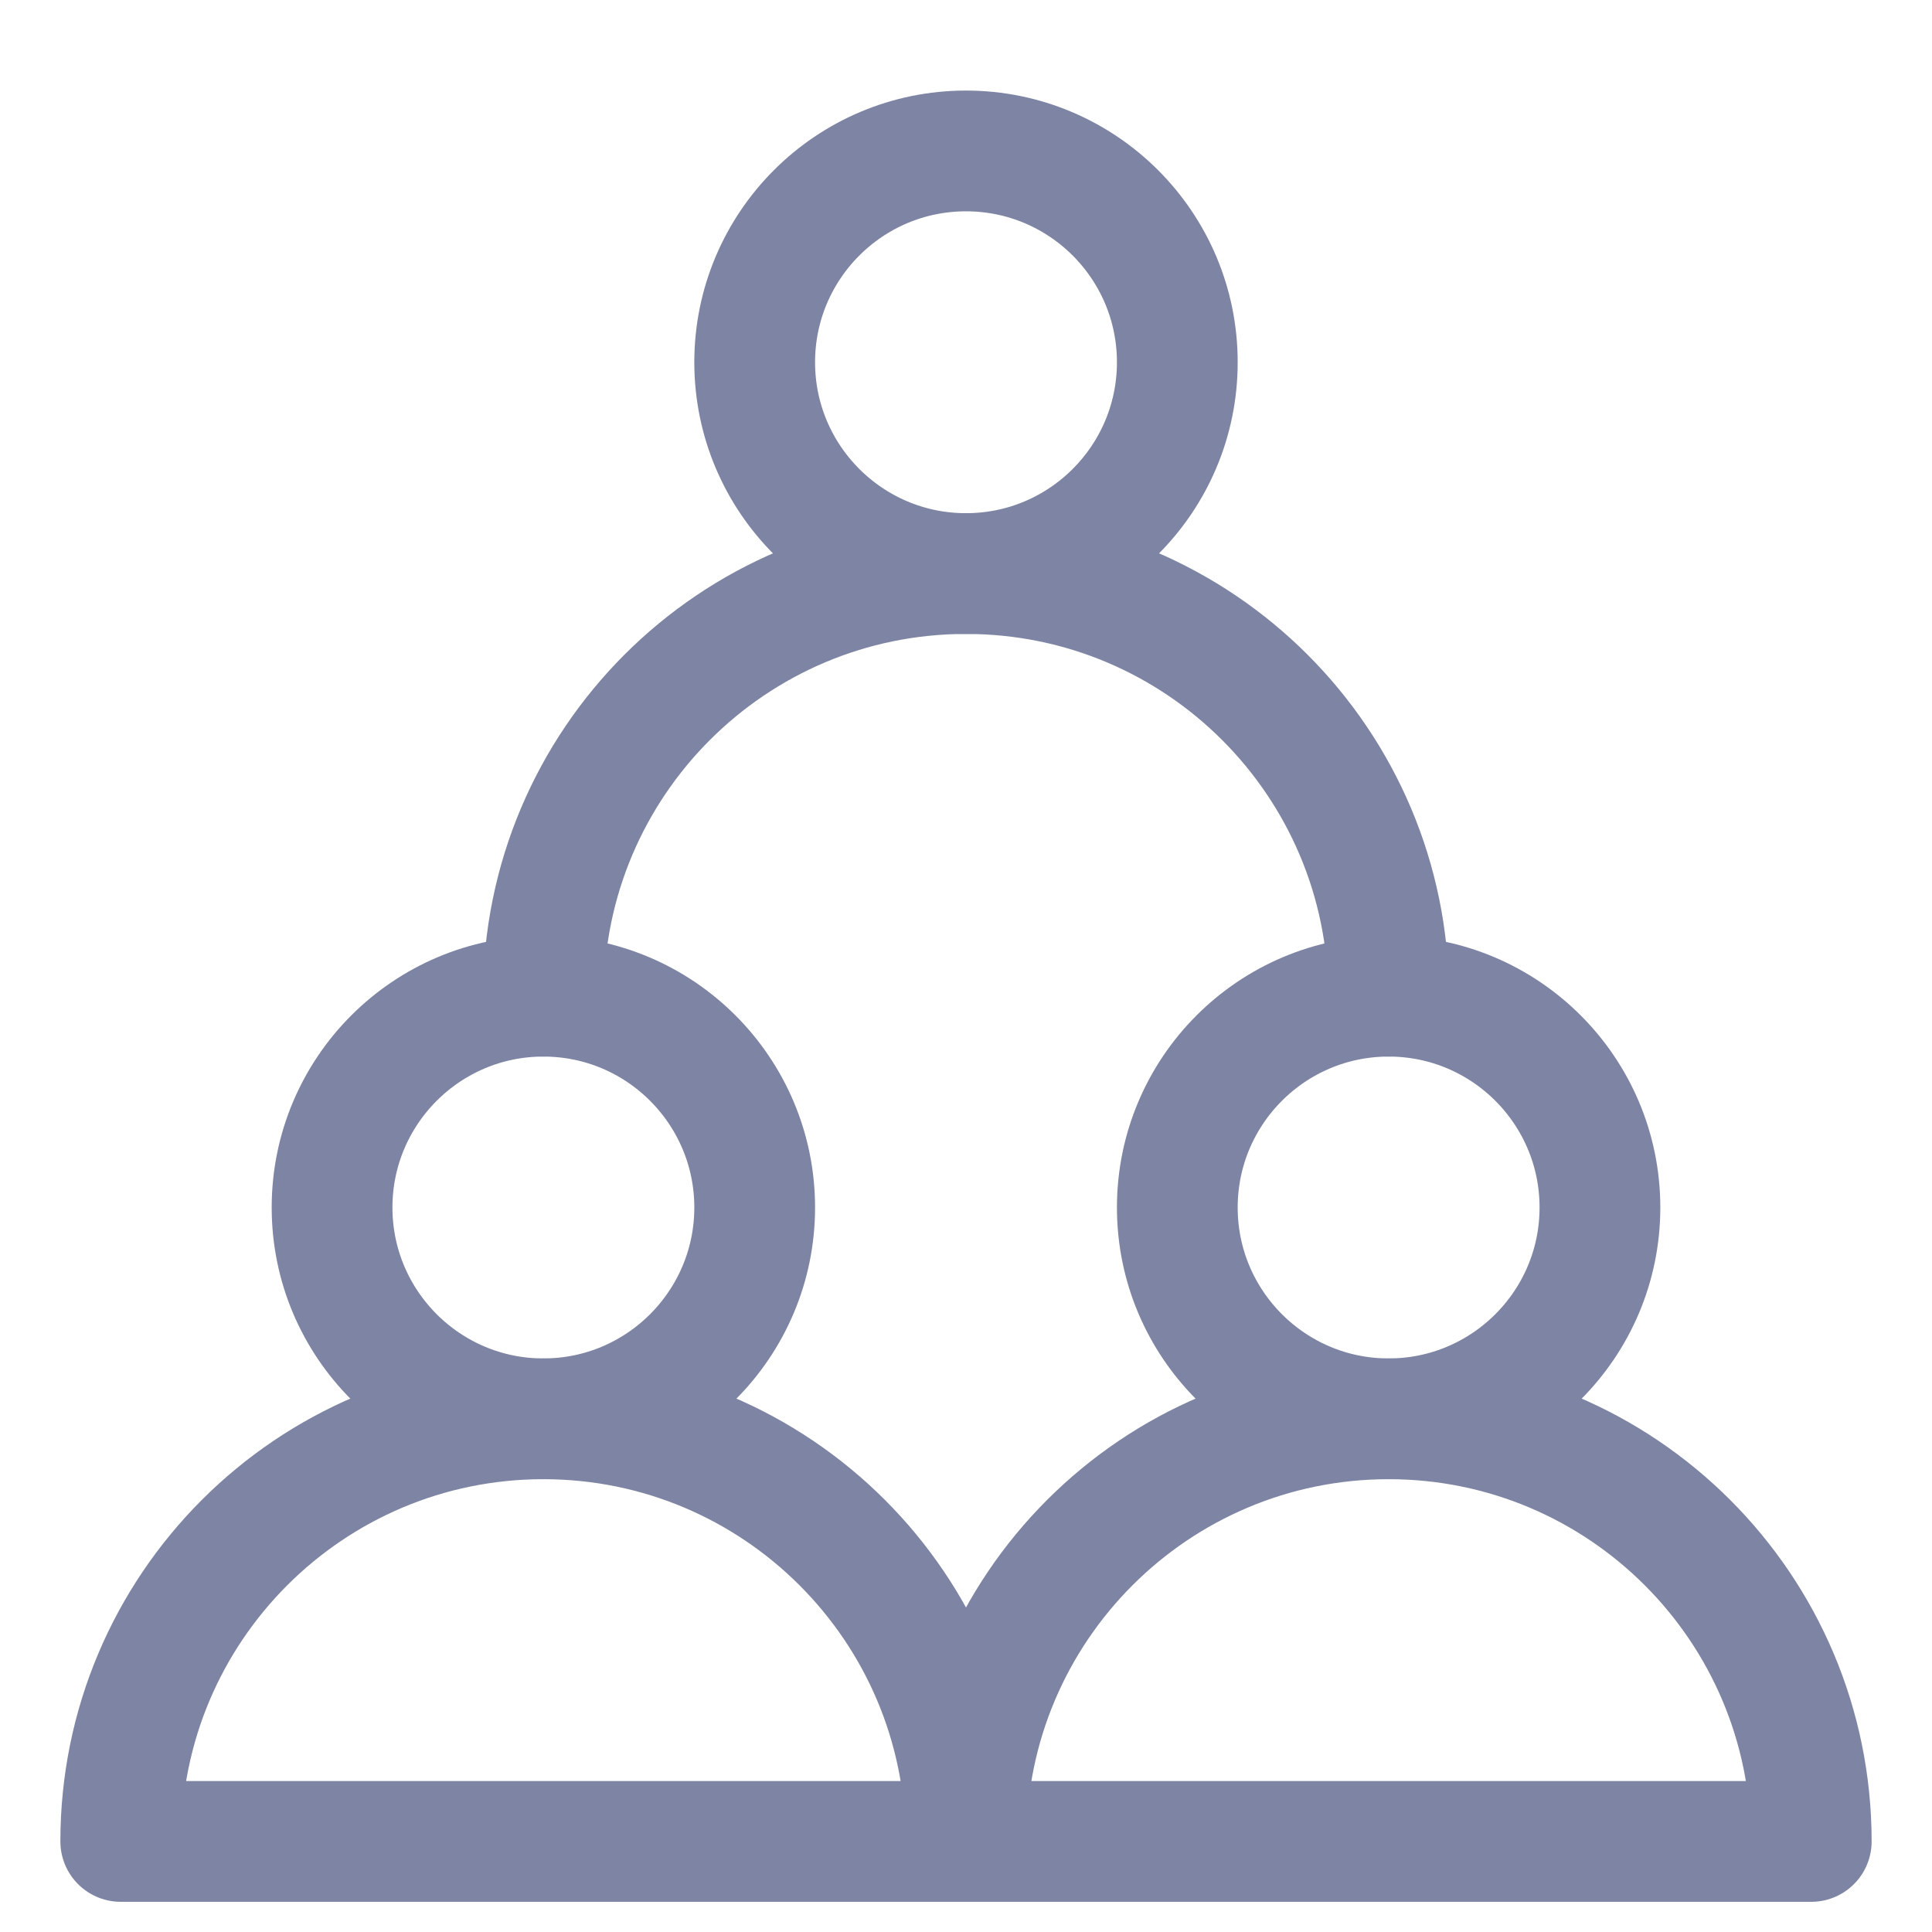
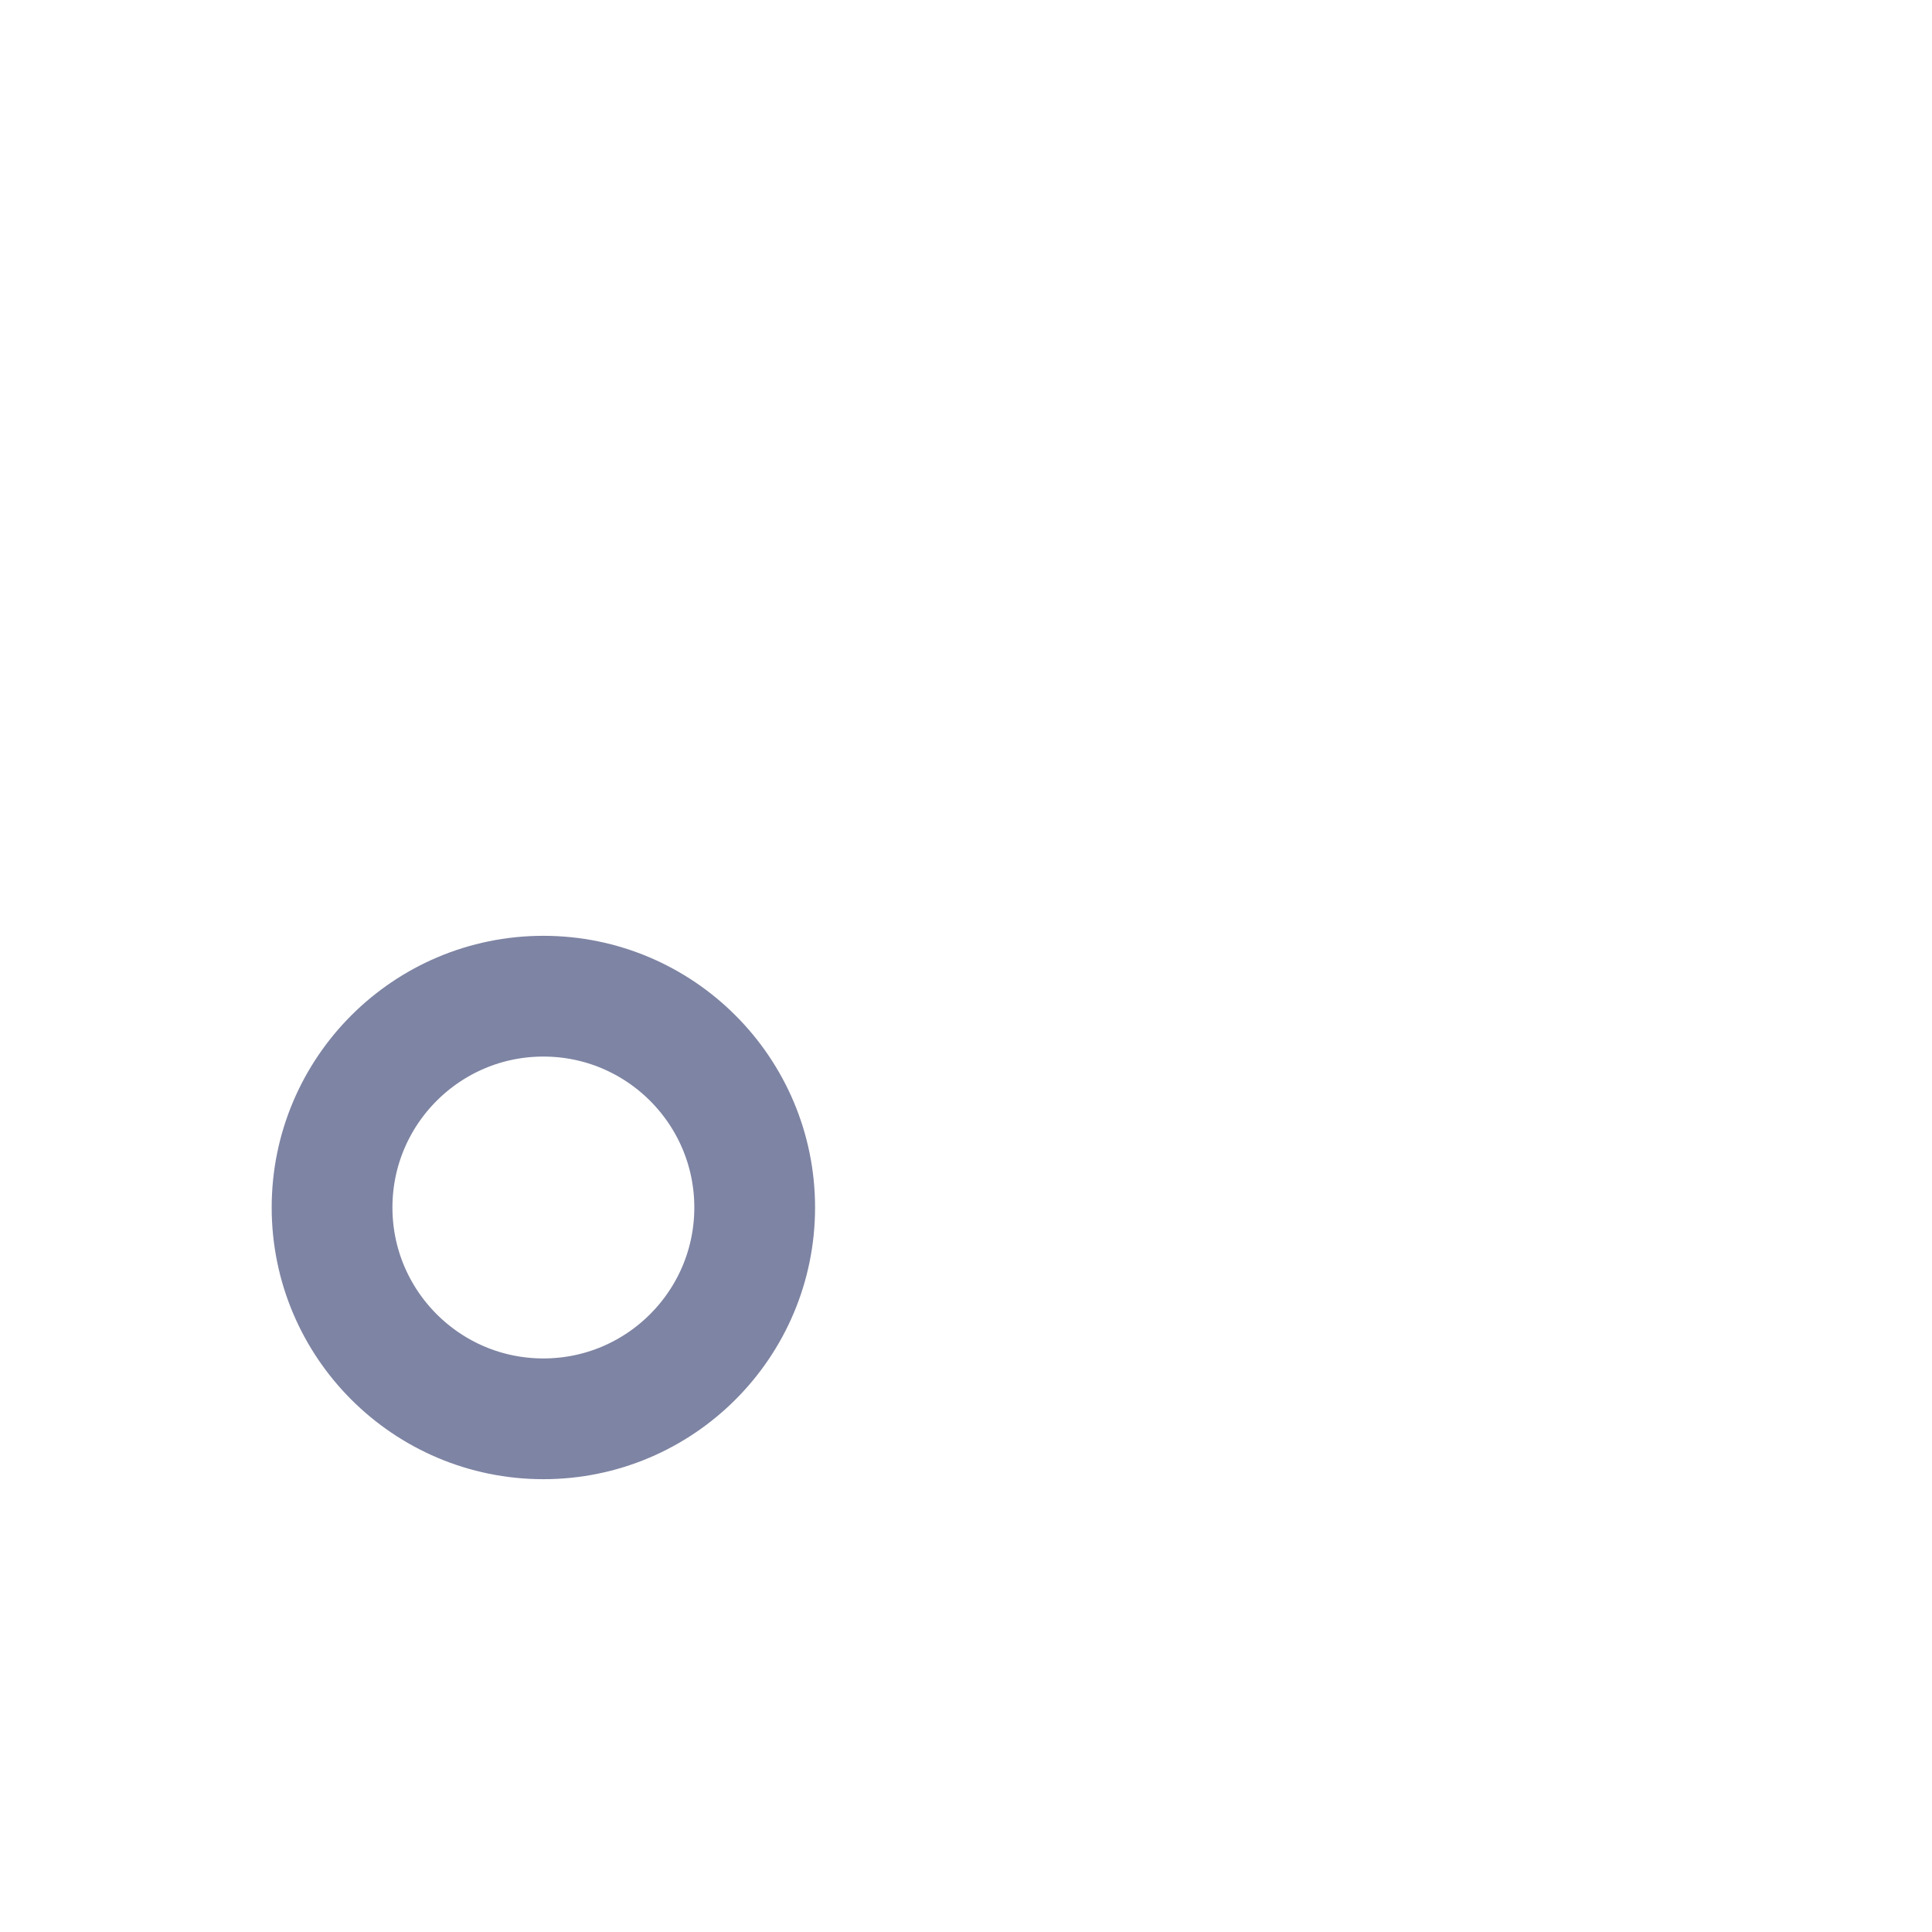
<svg xmlns="http://www.w3.org/2000/svg" width="16" height="16" viewBox="0 0 16 16" fill="none">
  <path d="M4.5 11.75C5.466 11.75 6.25 10.966 6.25 10C6.25 9.034 5.466 8.25 4.5 8.25C3.534 8.25 2.75 9.034 2.75 10C2.75 10.966 3.534 11.75 4.5 11.75Z" stroke="#7E84A3" stroke-linecap="round" stroke-linejoin="round" />
-   <path d="M11.5 11.75C12.466 11.75 13.25 10.966 13.25 10C13.25 9.034 12.466 8.25 11.5 8.25C10.534 8.25 9.75 9.034 9.75 10C9.75 10.966 10.534 11.75 11.5 11.75Z" stroke="#7E84A3" stroke-linecap="round" stroke-linejoin="round" />
-   <path d="M8 4.75C8.966 4.75 9.75 3.966 9.75 3C9.75 2.034 8.966 1.25 8 1.25C7.034 1.25 6.25 2.034 6.25 3C6.25 3.966 7.034 4.75 8 4.75Z" stroke="#7E84A3" stroke-linecap="round" stroke-linejoin="round" />
-   <path d="M11.5 8.25C11.5 6.317 9.933 4.75 8 4.75C6.067 4.75 4.5 6.317 4.5 8.25M8 15.25C8 13.317 6.433 11.75 4.5 11.75C2.567 11.75 1 13.317 1 15.25H8ZM15 15.25C15 13.317 13.433 11.75 11.5 11.75C9.567 11.75 8 13.317 8 15.25H15Z" stroke="#7E84A3" stroke-linecap="round" stroke-linejoin="round" />
</svg>